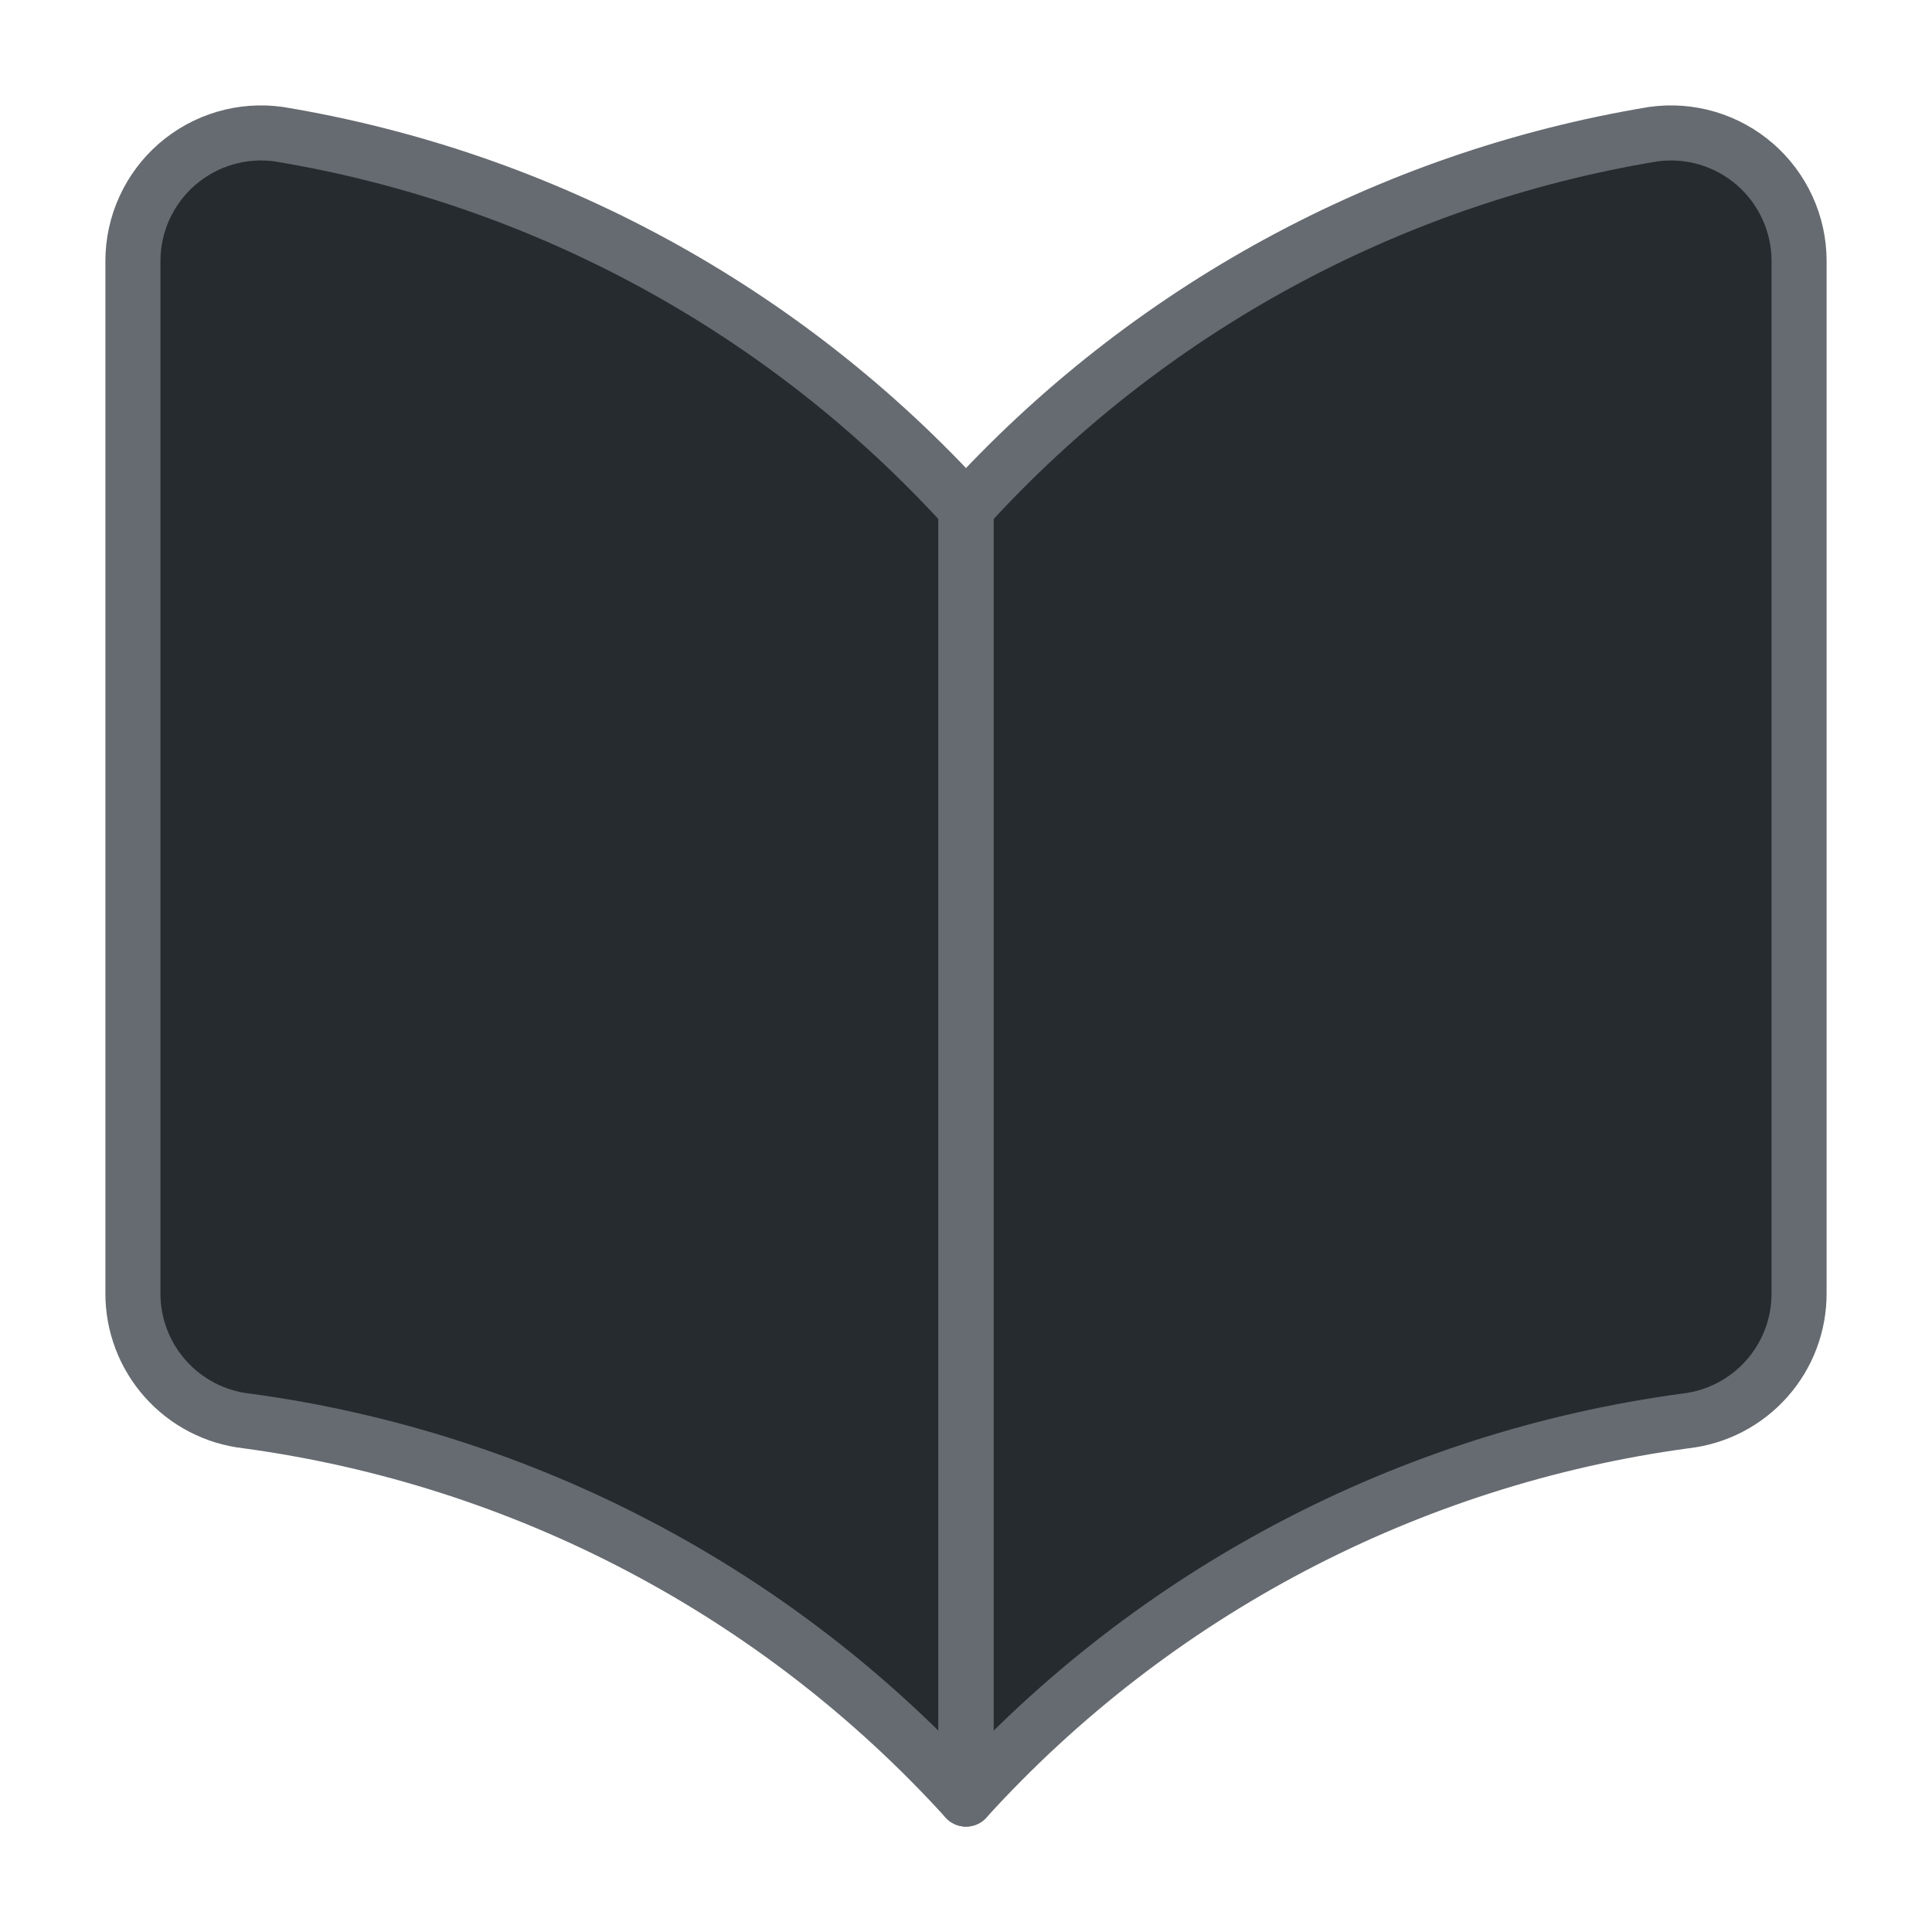
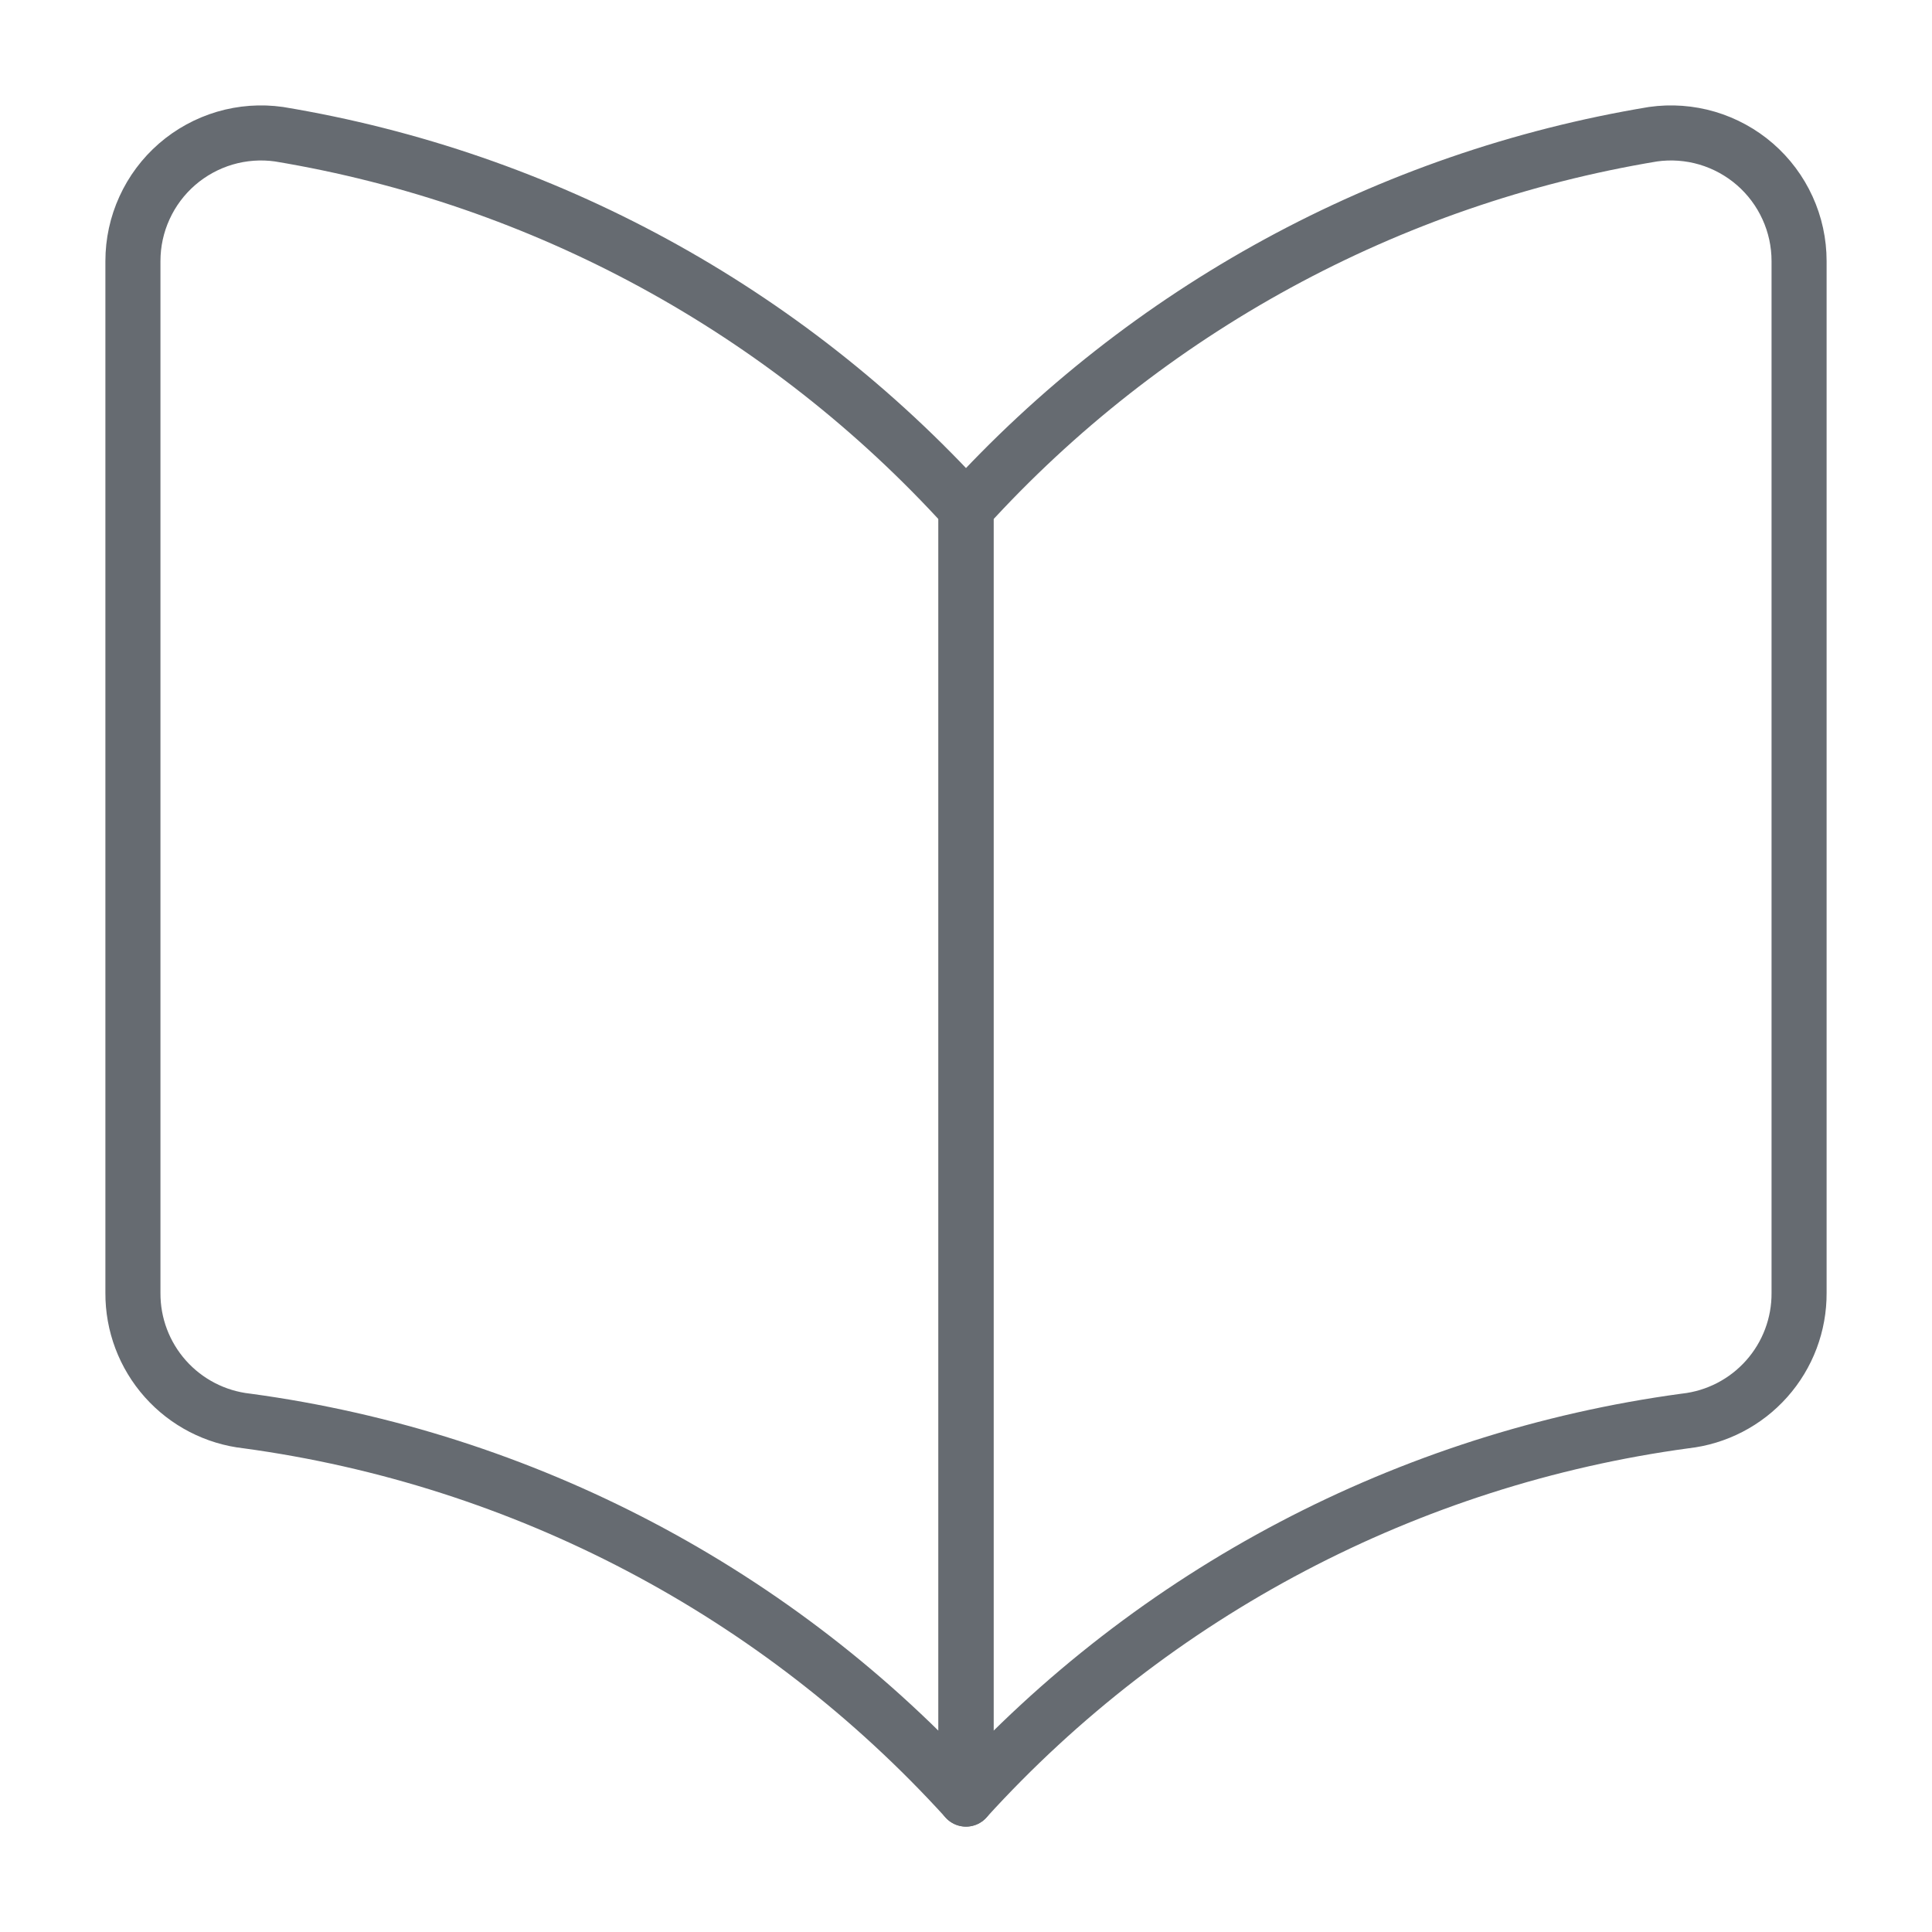
<svg xmlns="http://www.w3.org/2000/svg" width="60" height="60" viewBox="0 0 60 60" fill="none">
-   <path d="M7.67 44.13C16.263 45.296 24.17 49.453 30 55.872C35.83 49.453 43.737 45.296 52.33 44.13C53.308 44.022 54.211 43.555 54.865 42.82C55.52 42.085 55.878 41.134 55.872 40.15V8.108C55.872 7.538 55.75 6.975 55.514 6.457C55.277 5.938 54.932 5.477 54.502 5.103C54.072 4.73 53.566 4.453 53.02 4.291C52.474 4.13 51.899 4.088 51.335 4.168C43.118 5.531 35.602 9.626 30 15.79C24.399 9.626 16.882 5.531 8.665 4.168C8.101 4.088 7.527 4.13 6.98 4.291C6.434 4.453 5.928 4.73 5.498 5.103C5.068 5.477 4.723 5.938 4.487 6.457C4.25 6.975 4.128 7.538 4.128 8.108V40.15C4.122 41.134 4.481 42.085 5.135 42.82C5.789 43.555 6.692 44.022 7.67 44.13Z" fill="#252B2E" />
  <path d="M30 55.872C24.17 49.453 16.263 45.296 7.67 44.13C6.692 44.022 5.789 43.555 5.135 42.82C4.481 42.085 4.122 41.134 4.128 40.15V8.108C4.128 7.538 4.25 6.975 4.487 6.457C4.723 5.938 5.068 5.477 5.498 5.103C5.928 4.73 6.434 4.453 6.98 4.291C7.527 4.13 8.101 4.088 8.665 4.168C16.882 5.531 24.399 9.626 30 15.79V55.872Z" stroke="#666B71" stroke-width="1.71" stroke-linecap="round" stroke-linejoin="round" />
  <path d="M30 55.872C35.83 49.453 43.737 45.296 52.33 44.13C53.308 44.022 54.211 43.555 54.865 42.82C55.52 42.085 55.878 41.134 55.872 40.15V8.108C55.872 7.538 55.75 6.975 55.513 6.457C55.277 5.938 54.932 5.477 54.502 5.103C54.072 4.73 53.566 4.453 53.02 4.291C52.474 4.13 51.899 4.088 51.335 4.168C43.118 5.531 35.602 9.626 30 15.79V55.872Z" stroke="#666B71" stroke-width="1.71" stroke-linecap="round" stroke-linejoin="round" />
</svg>